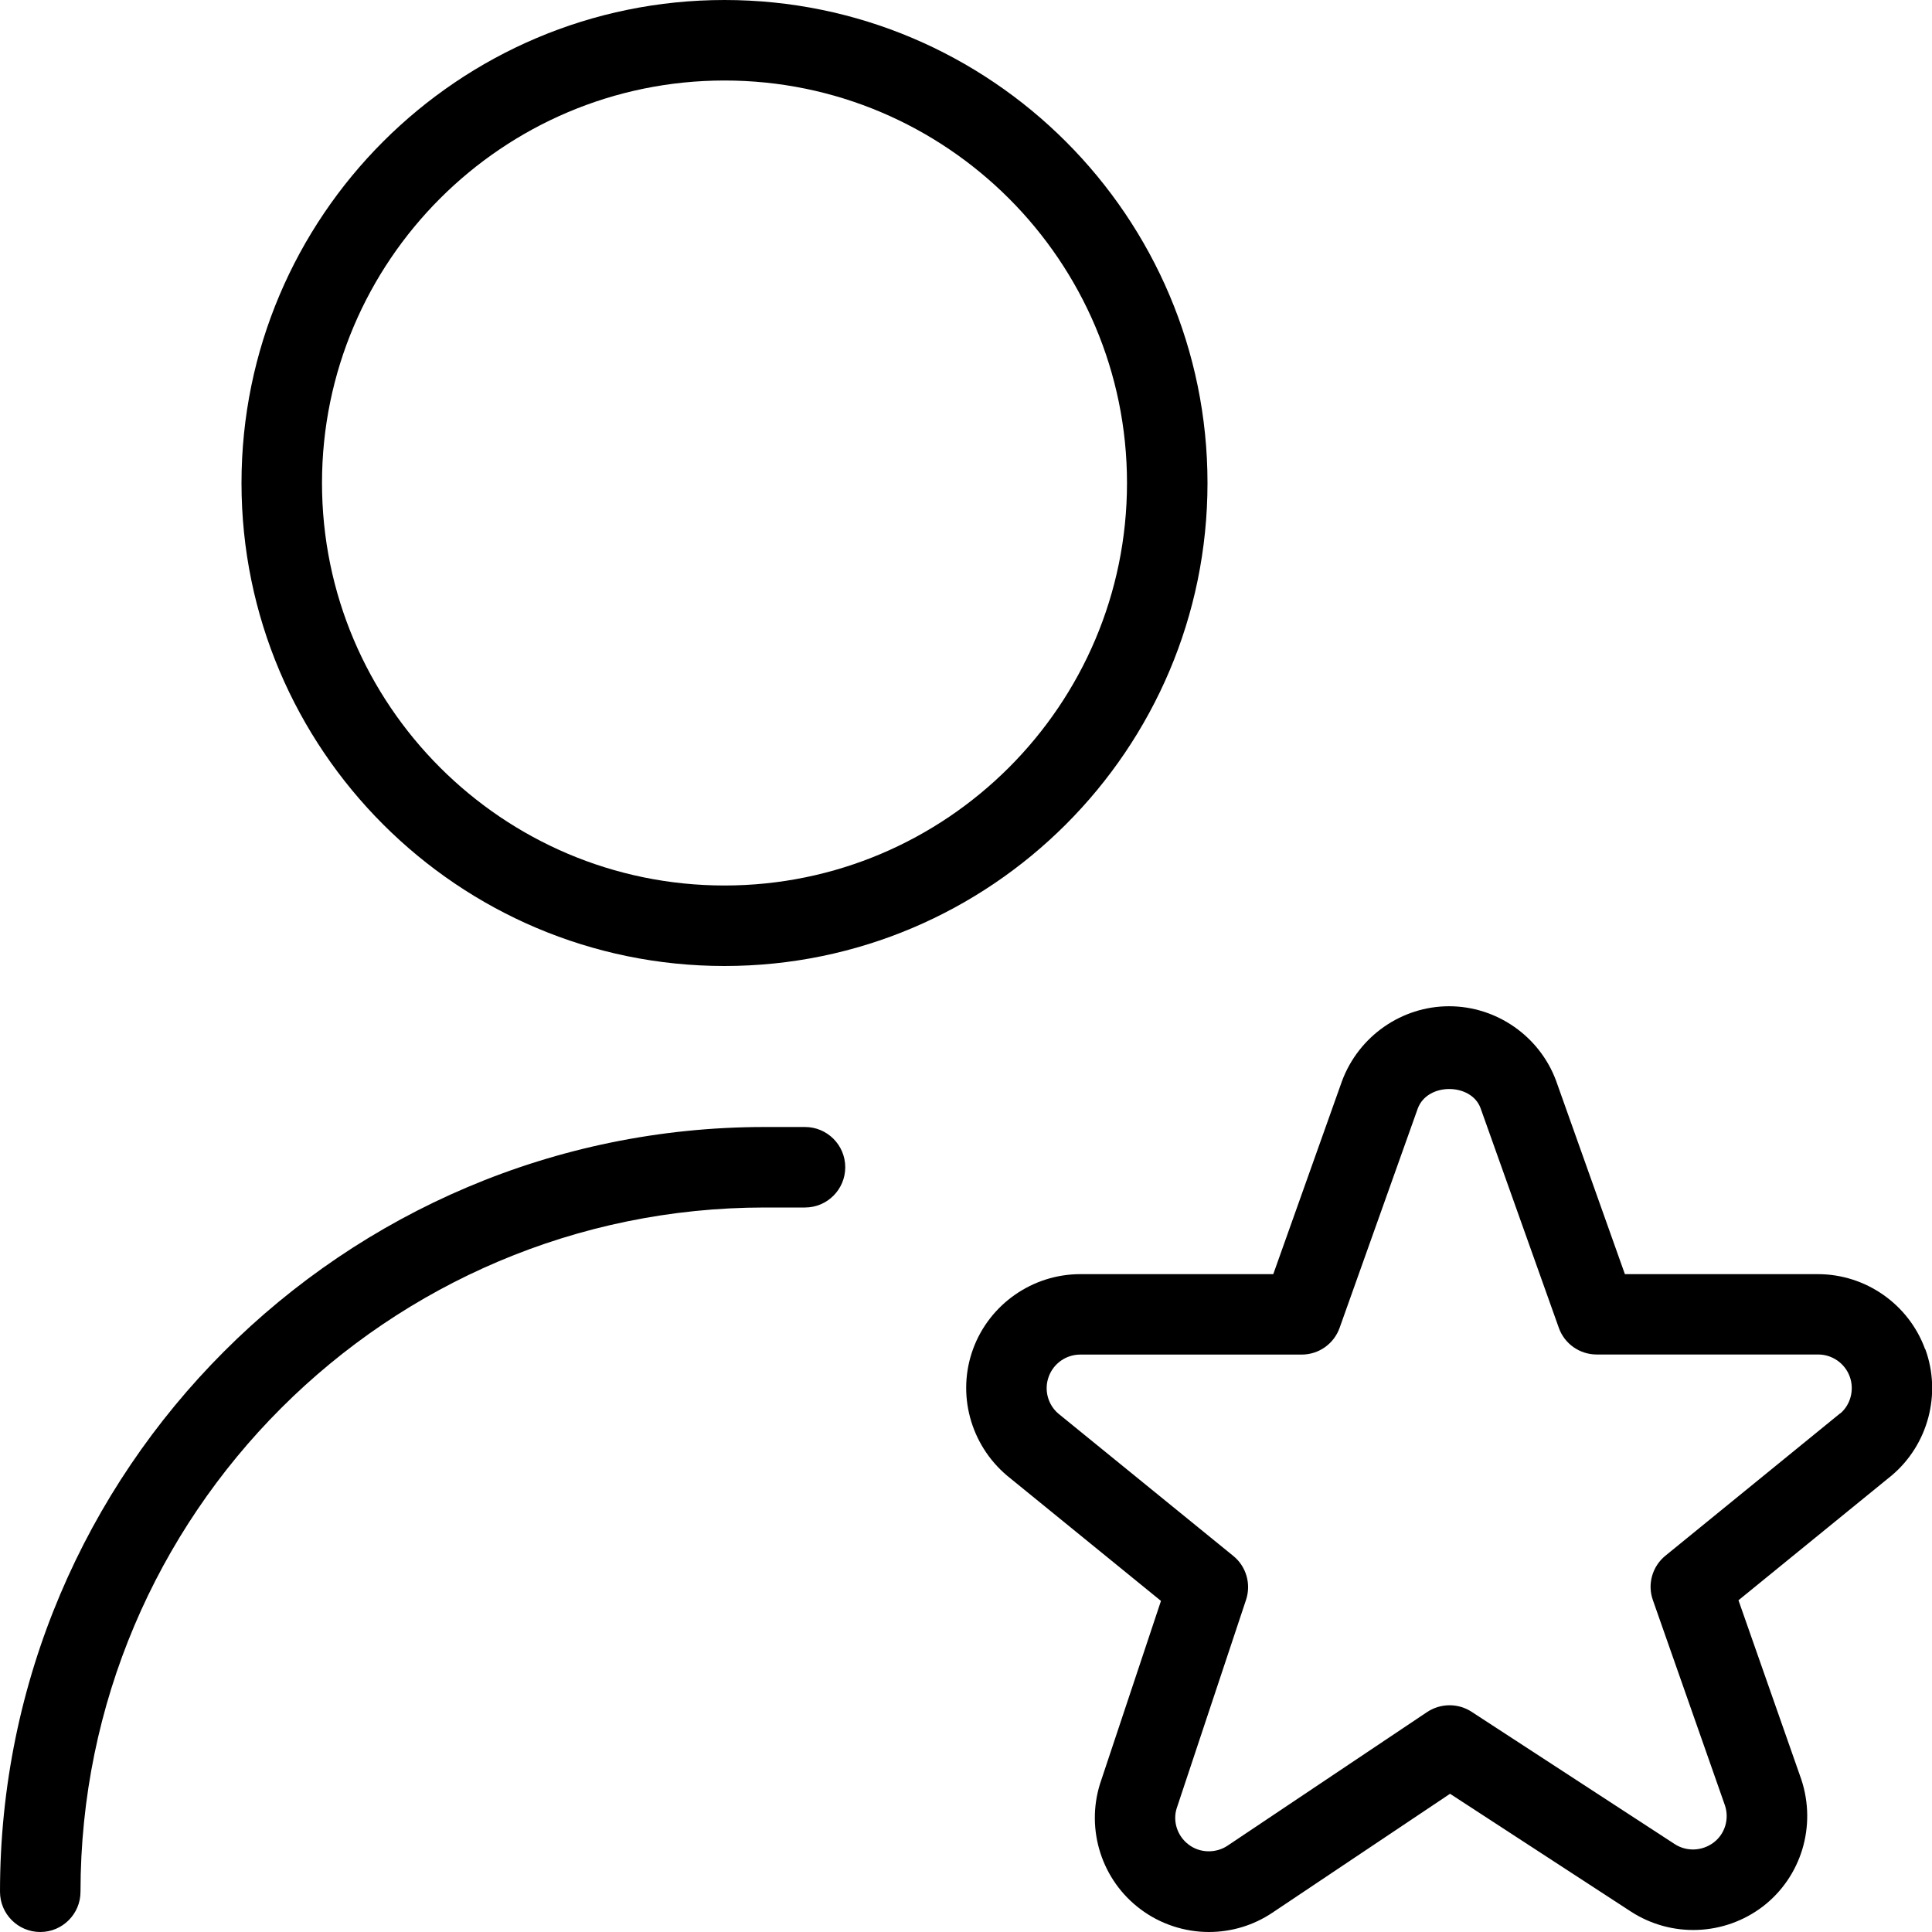
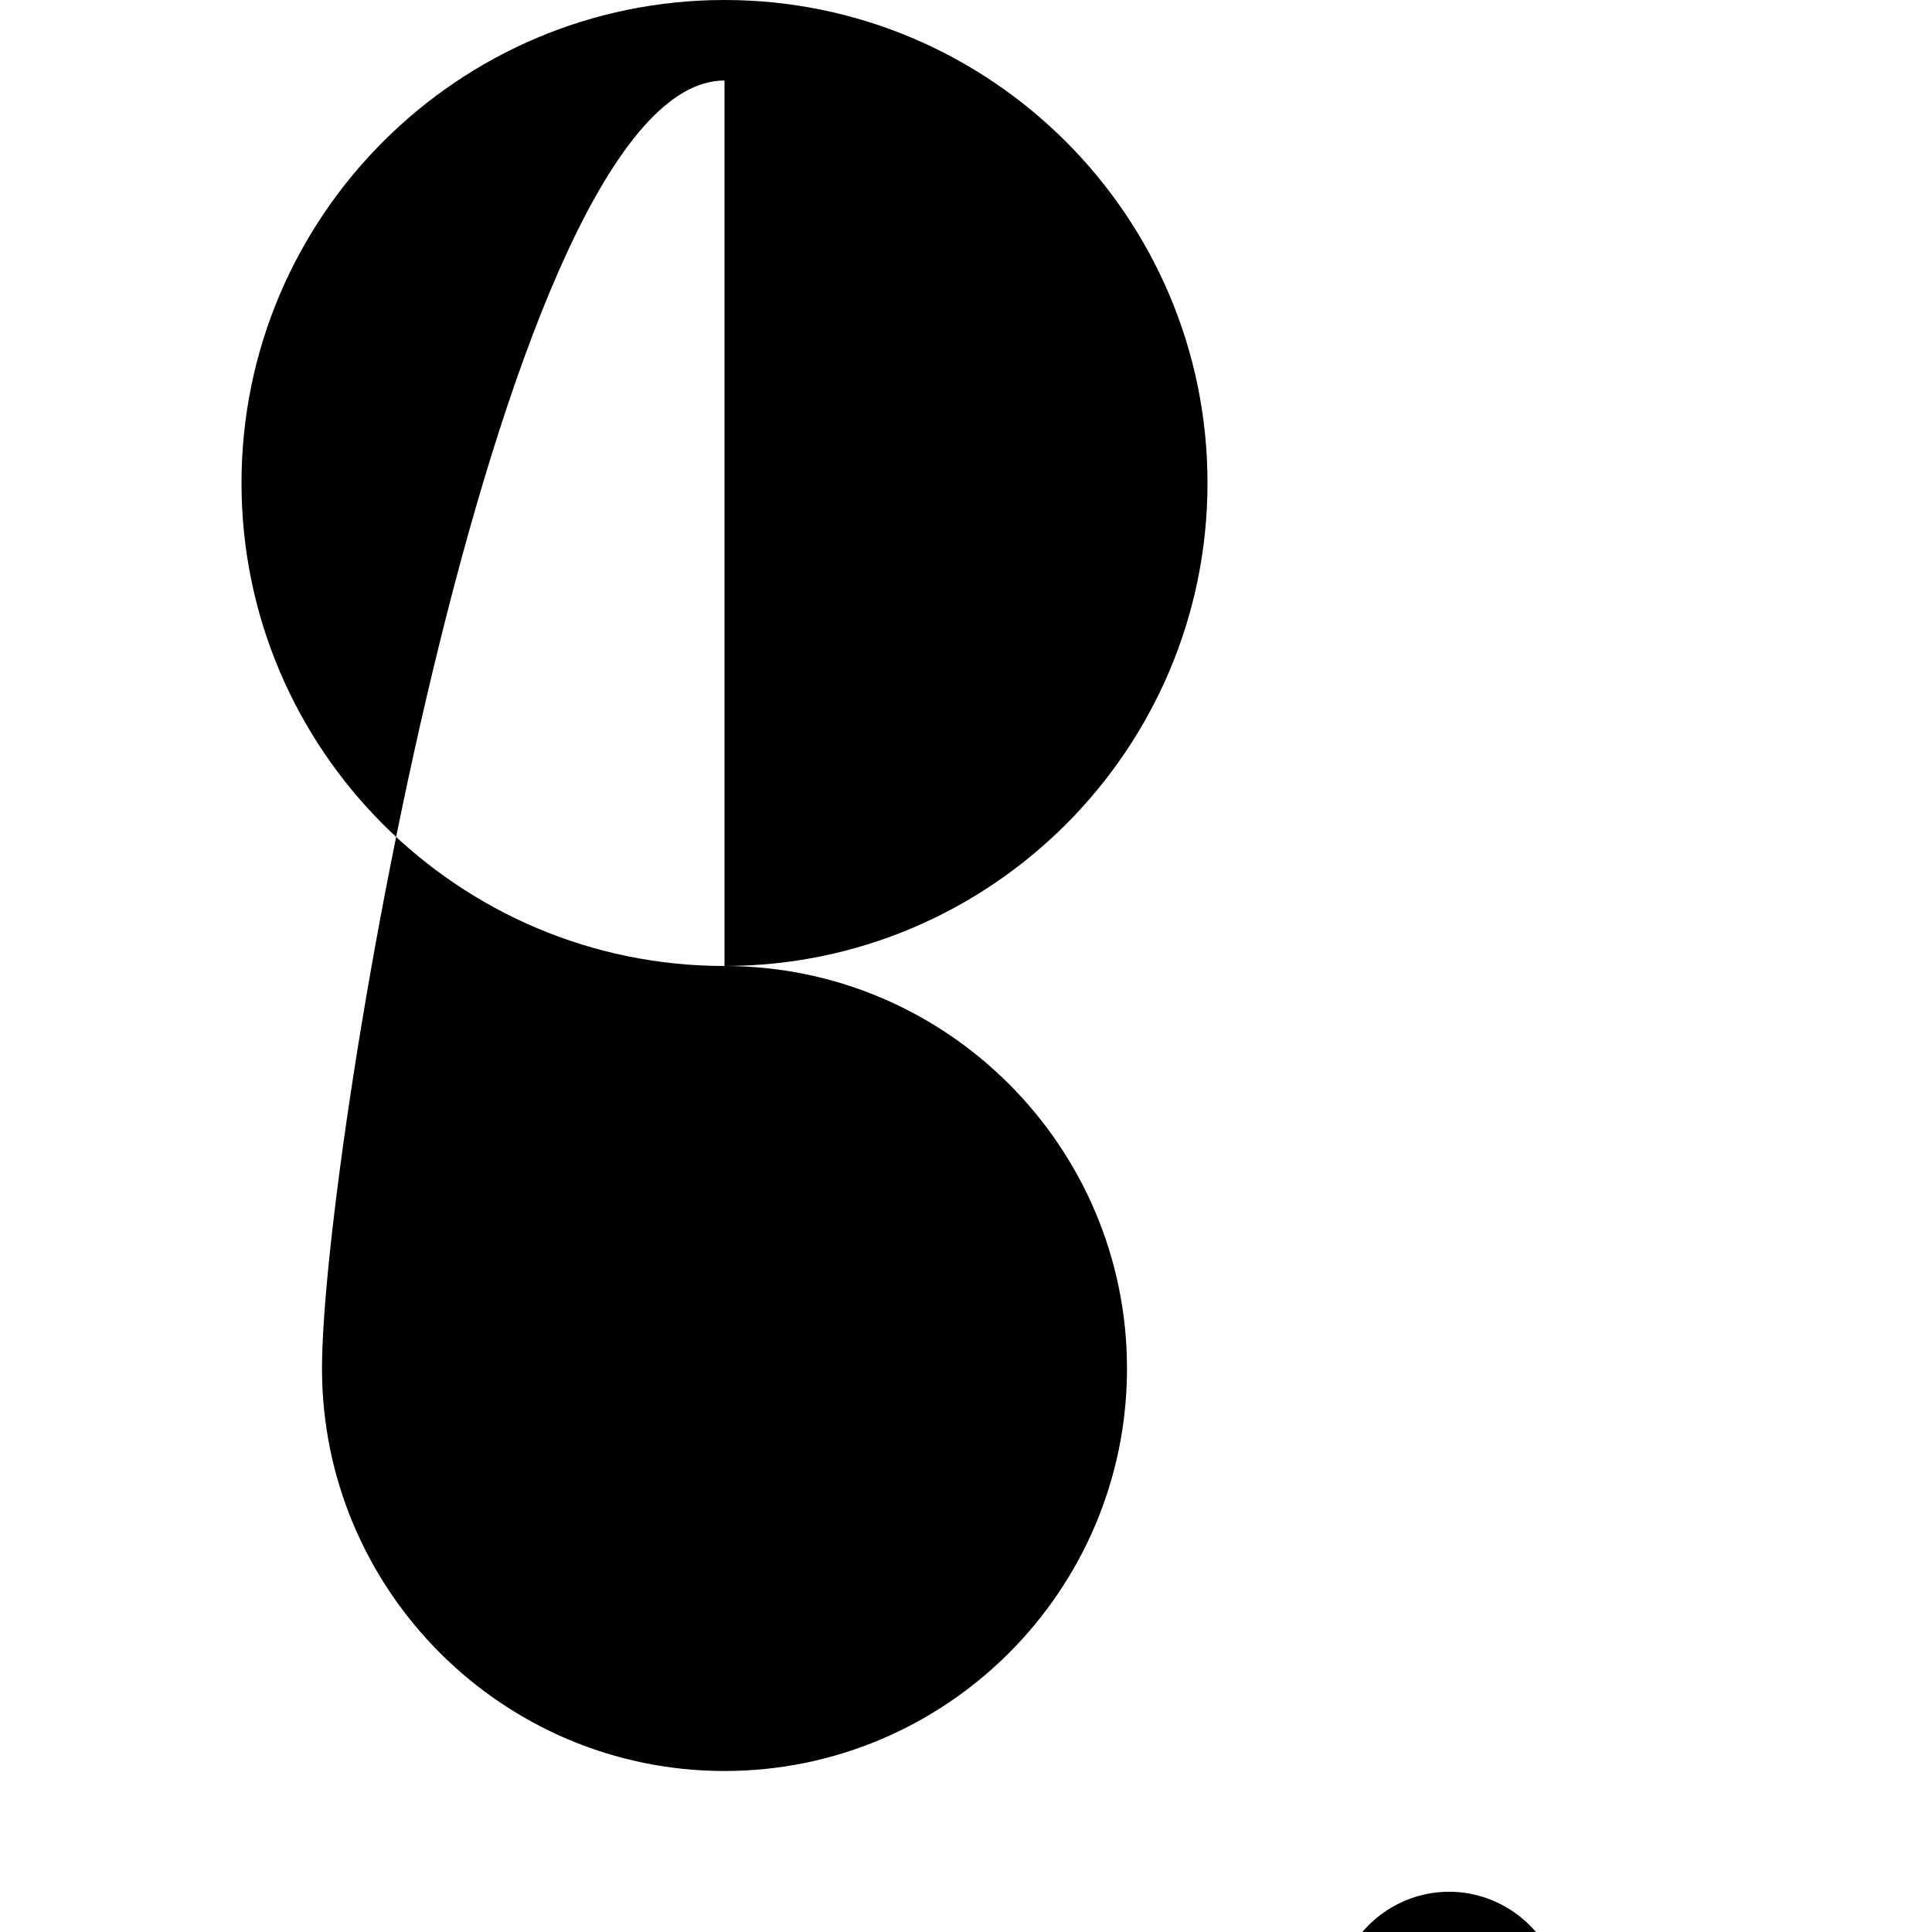
<svg xmlns="http://www.w3.org/2000/svg" viewBox="0 0 24 24" data-name="Layer 1" id="Layer_1">
-   <path d="m9,12c3.309,0,6-2.691,6-6S12.309,0,9,0,3,2.691,3,6s2.691,6,6,6Zm0-11c2.757,0,5,2.243,5,5s-2.243,5-5,5-5-2.243-5-5S6.243,1,9,1Zm1.5,13.5c0,.276-.224.5-.5.5h-.5c-4.687,0-8.5,3.813-8.5,8.5,0,.276-.224.5-.5.5s-.5-.224-.5-.5c0-5.238,4.262-9.5,9.5-9.5h.5c.276,0,.5.224.5.5Zm13.414,2.259c-.203-.557-.738-.931-1.331-.931h-2.398l-.856-2.406c-.206-.551-.739-.922-1.328-.922s-1.122.371-1.33.929l-.854,2.399h-2.398c-.592,0-1.126.373-1.33.927-.205.556-.039,1.187.421,1.576l1.912,1.556-.757,2.272c-.179.573.023,1.2.503,1.558.243.183.545.283.849.283.282,0,.555-.083.788-.239l2.208-1.478,2.248,1.464c.504.326,1.16.301,1.639-.065.476-.367.668-.996.477-1.576l-.781-2.227,1.903-1.55c.453-.382.621-1.013.418-1.569Zm-1.056.799l-2.169,1.767c-.164.133-.227.354-.156.553l.895,2.55c.056.168,0,.354-.14.46-.143.108-.336.116-.484.02l-2.524-1.644c-.167-.109-.384-.107-.551.003l-2.482,1.662c-.143.095-.342.092-.48-.014-.142-.105-.201-.29-.15-.451l.862-2.591c.065-.197.002-.415-.159-.545l-2.172-1.767c-.132-.112-.181-.297-.12-.461.06-.164.217-.273.391-.273h2.751c.212,0,.4-.133.471-.332l.971-2.725c.121-.325.662-.318.779-.007l.973,2.731c.07.199.259.332.471.332h2.751c.175,0,.332.11.392.274.06.164.01.35-.116.457Z" />
+   <path d="m9,12c3.309,0,6-2.691,6-6S12.309,0,9,0,3,2.691,3,6s2.691,6,6,6Zc2.757,0,5,2.243,5,5s-2.243,5-5,5-5-2.243-5-5S6.243,1,9,1Zm1.5,13.5c0,.276-.224.5-.5.5h-.5c-4.687,0-8.5,3.813-8.5,8.5,0,.276-.224.5-.5.5s-.5-.224-.5-.5c0-5.238,4.262-9.5,9.5-9.5h.5c.276,0,.5.224.5.5Zm13.414,2.259c-.203-.557-.738-.931-1.331-.931h-2.398l-.856-2.406c-.206-.551-.739-.922-1.328-.922s-1.122.371-1.33.929l-.854,2.399h-2.398c-.592,0-1.126.373-1.33.927-.205.556-.039,1.187.421,1.576l1.912,1.556-.757,2.272c-.179.573.023,1.2.503,1.558.243.183.545.283.849.283.282,0,.555-.083.788-.239l2.208-1.478,2.248,1.464c.504.326,1.16.301,1.639-.065.476-.367.668-.996.477-1.576l-.781-2.227,1.903-1.55c.453-.382.621-1.013.418-1.569Zm-1.056.799l-2.169,1.767c-.164.133-.227.354-.156.553l.895,2.55c.056.168,0,.354-.14.46-.143.108-.336.116-.484.02l-2.524-1.644c-.167-.109-.384-.107-.551.003l-2.482,1.662c-.143.095-.342.092-.48-.014-.142-.105-.201-.29-.15-.451l.862-2.591c.065-.197.002-.415-.159-.545l-2.172-1.767c-.132-.112-.181-.297-.12-.461.06-.164.217-.273.391-.273h2.751c.212,0,.4-.133.471-.332l.971-2.725c.121-.325.662-.318.779-.007l.973,2.731c.07.199.259.332.471.332h2.751c.175,0,.332.11.392.274.06.164.01.35-.116.457Z" />
</svg>